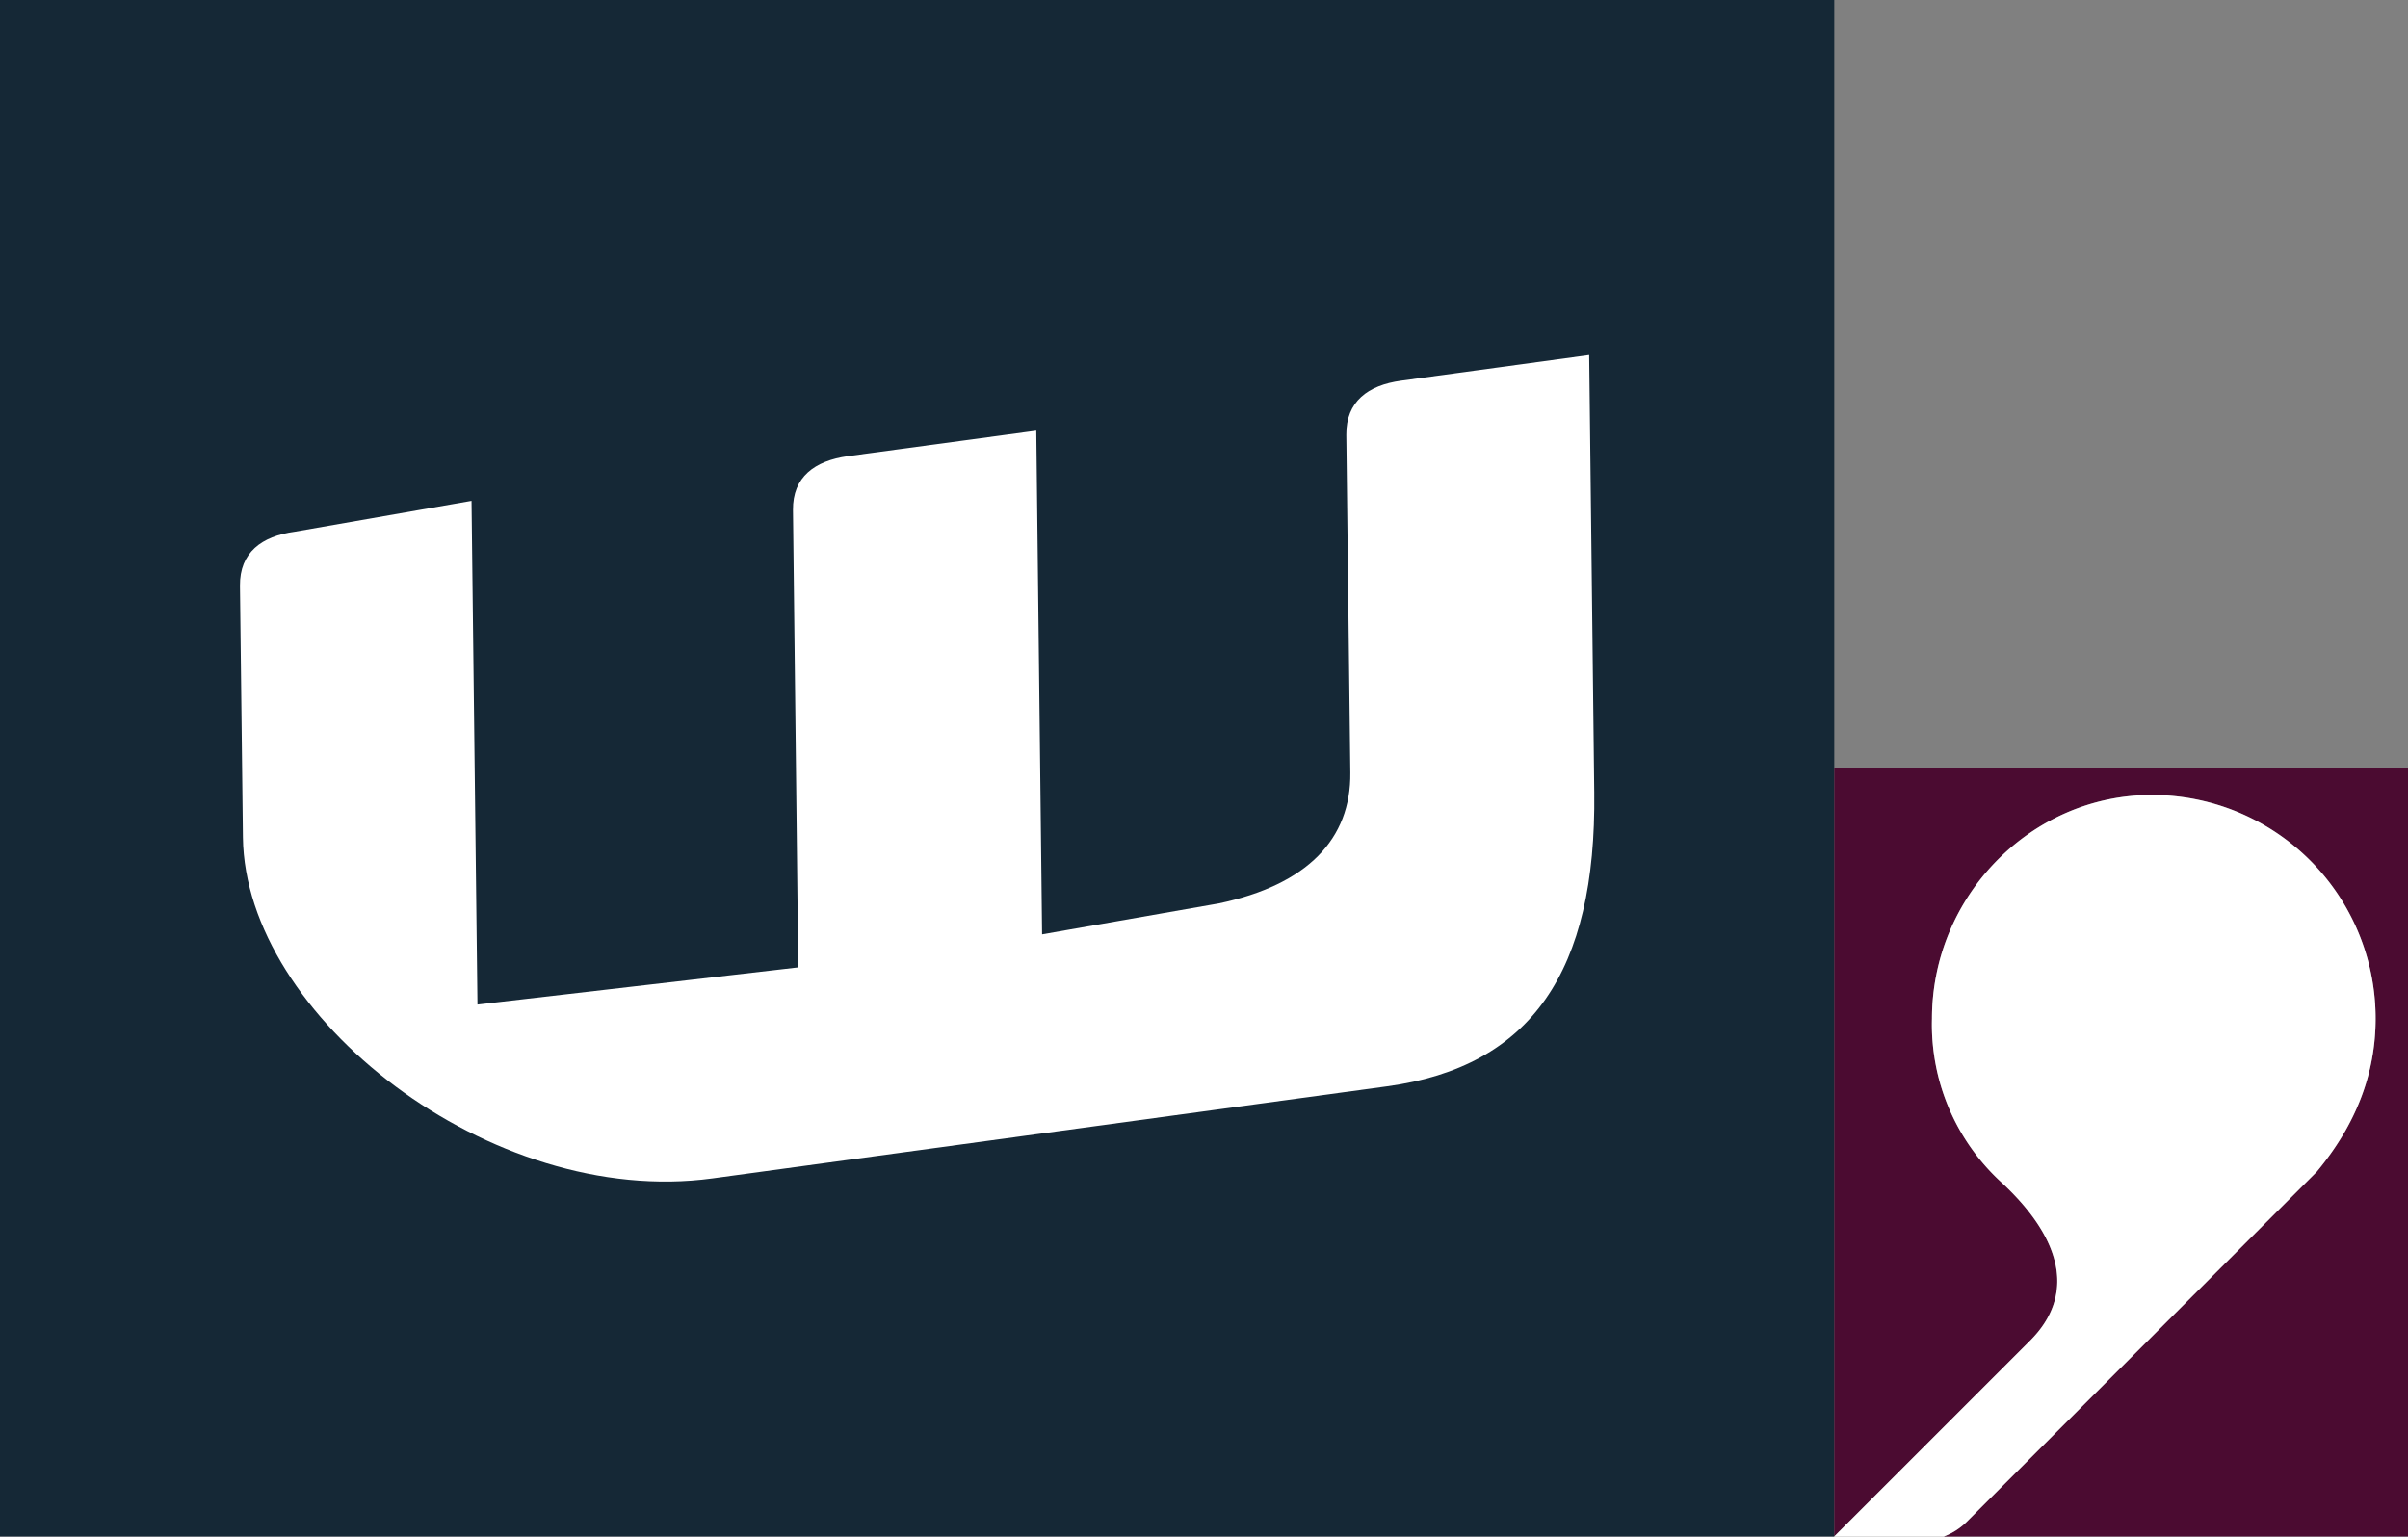
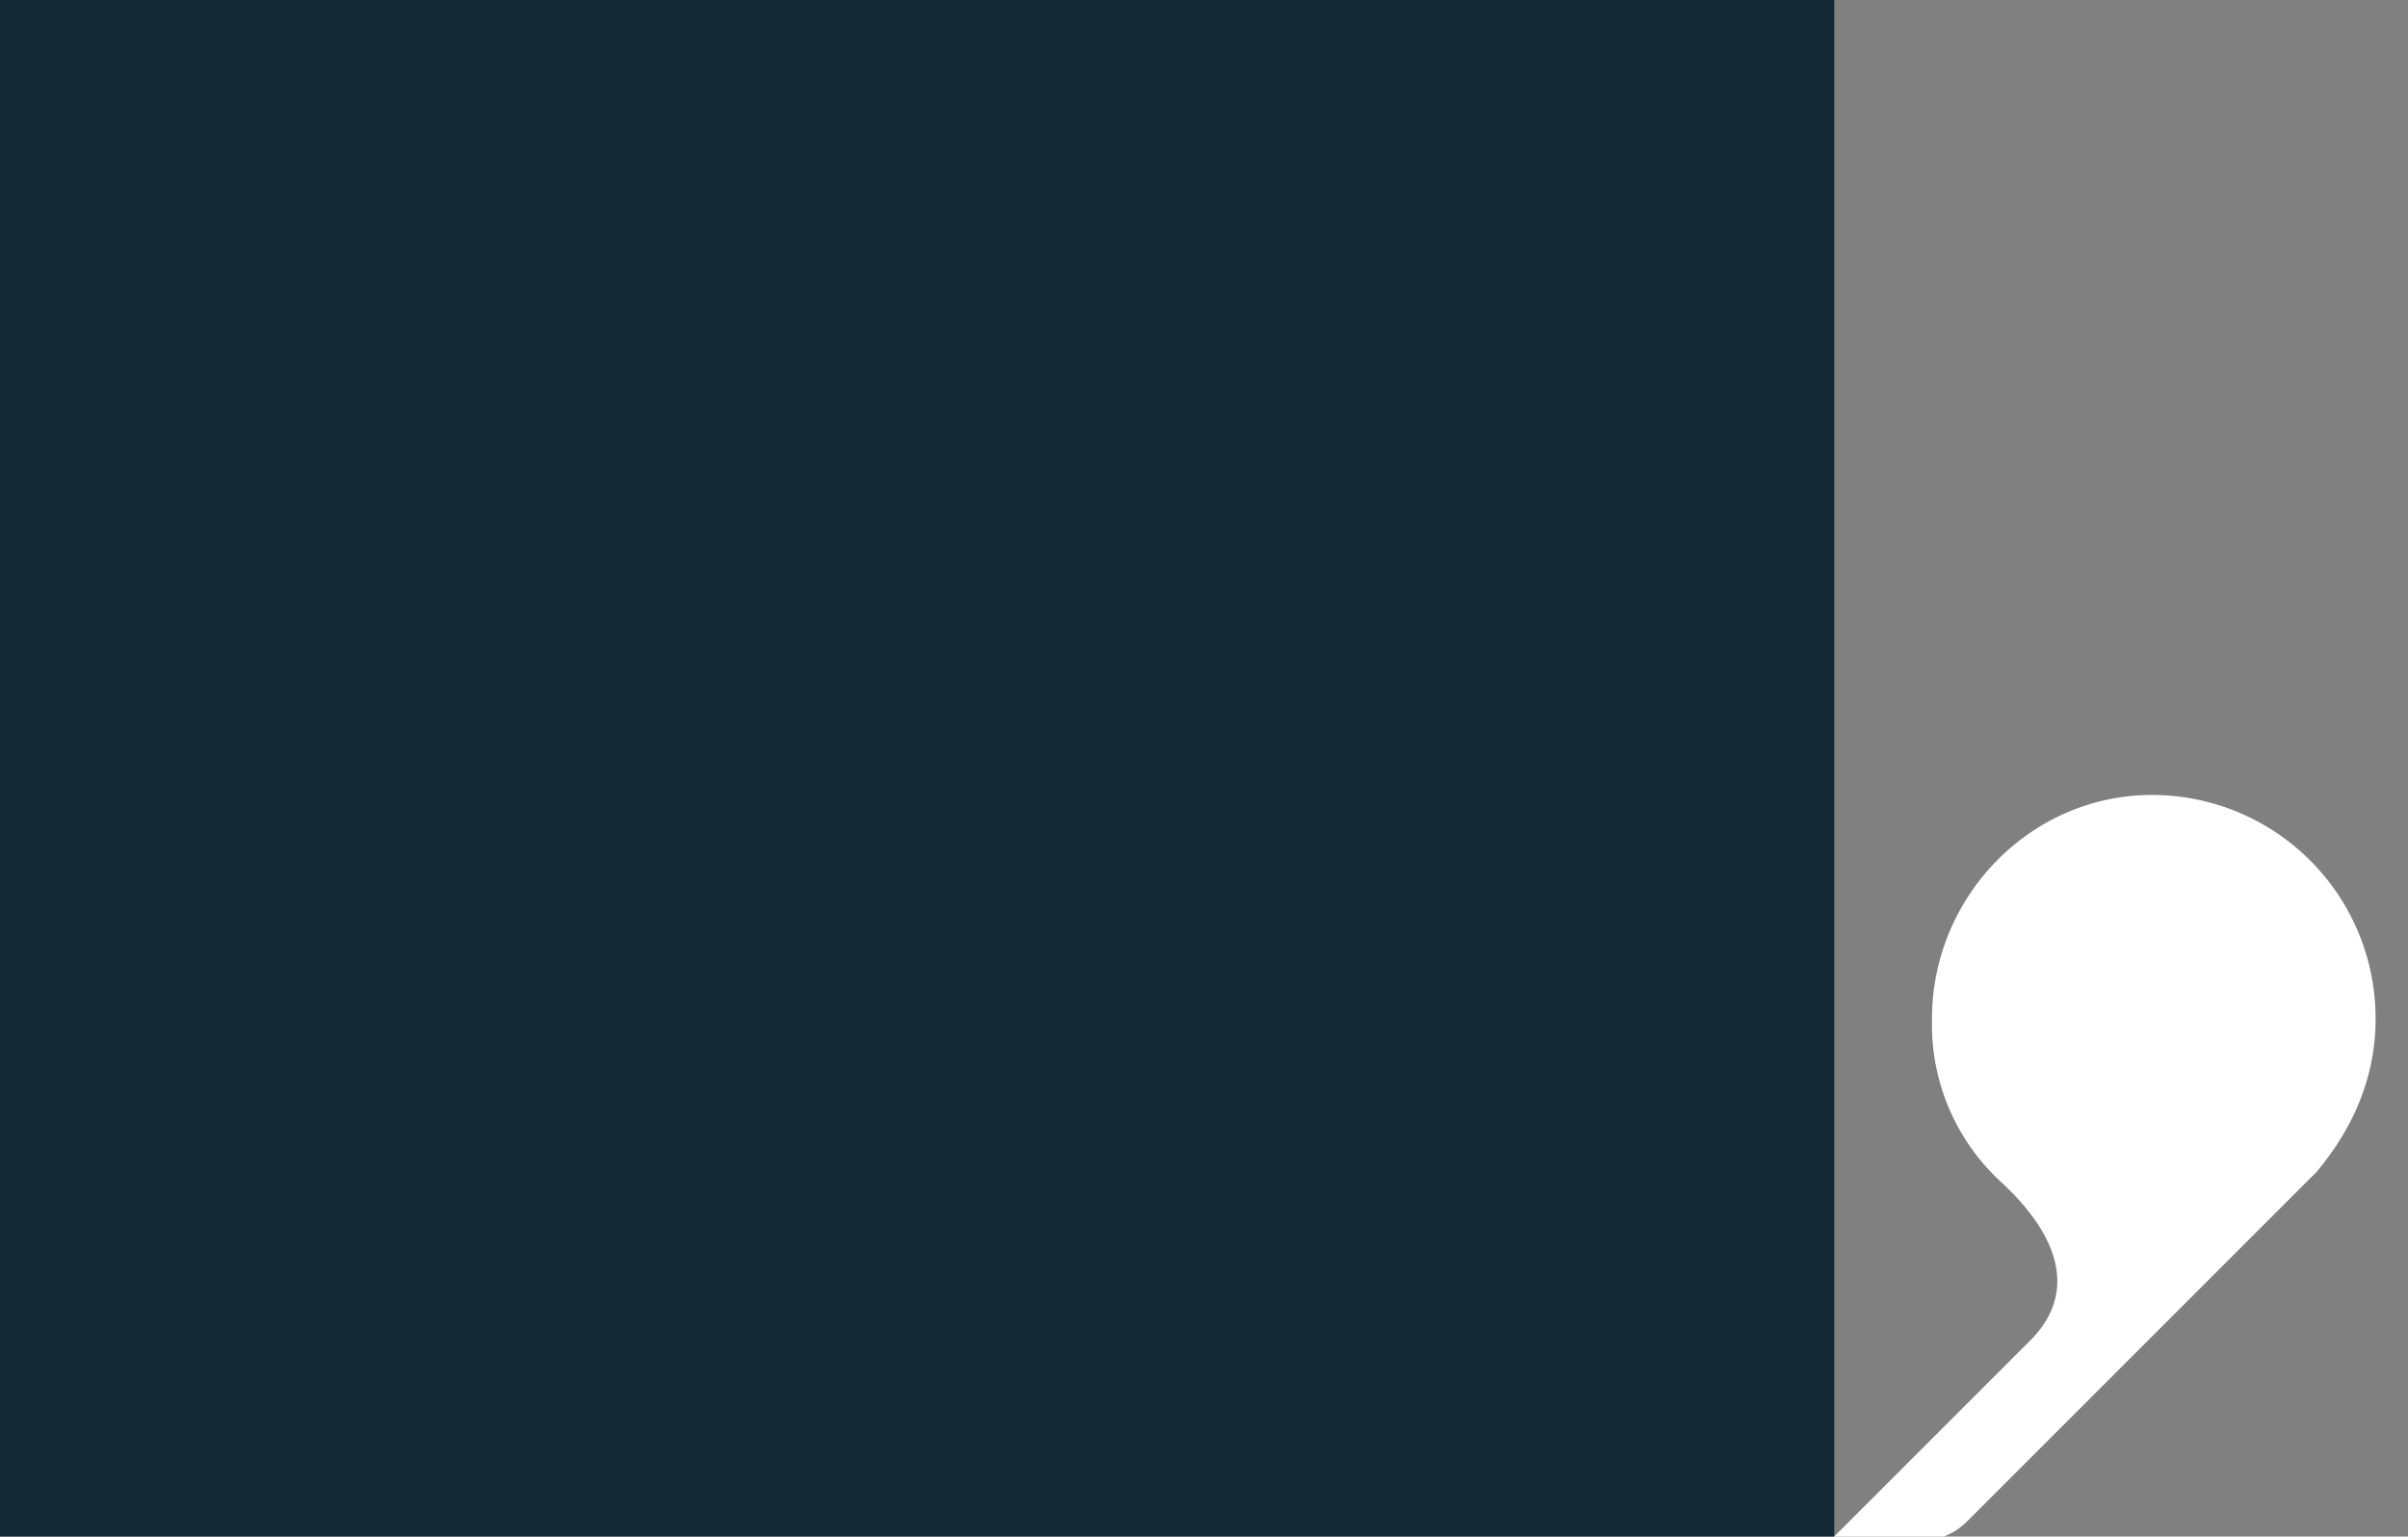
<svg xmlns="http://www.w3.org/2000/svg" width="267.905" height="170.982" viewBox="0 0 267.905 170.982">
  <rect x="0" y="0" width="267.905" height="170.982" fill="#808080" stroke="none" />
  <g id="Group_50856" data-name="Group 50856" transform="translate(-13680.646 -20911.508)">
    <g id="Group_50432" data-name="Group 50432" transform="translate(2237.072 -145)">
      <rect id="Rectangle_8047" data-name="Rectangle 8047" width="204.074" height="170.982" transform="translate(11443.574 21056.508)" fill="#152836" />
-       <path id="Path_122822" data-name="Path 122822" d="M73.347,138.737l-19.662,3.432c-3.7.505-6.135,2.315-6.1,6.006l.329,28.019c.235,19.909,27.607,41.3,52.229,37.938l75.089-10.249c16.007-2.186,23.259-12.787,23.024-32.708l-.564-48.668-20.92,2.856c-3.7.505-6.135,2.327-6.1,6.017l.447,37.6c.082,7.381-4.772,12.481-14.632,14.55l-19.662,3.444-.646-56.049L115.2,133.765c-3.655.517-6.135,2.3-6.088,5.994l.588,50.89-35.693,4.137Z" transform="translate(11422.688 20973.504)" fill="#fff" />
    </g>
    <g id="Group_50855" data-name="Group 50855" transform="translate(13884.721 19332.426)">
-       <path id="Path_121552" data-name="Path 121552" d="M63.831,25.59H0v85.473L21.792,89.272c4.812-4.8,3.925-10.922-3.054-17.477A23.807,23.807,0,0,1,10.87,53.45c0-13.534,10.922-24.891,24.473-24.891A24.872,24.872,0,0,1,60.225,53.45q0,9.178-6.553,17.041L14.813,109.359a7.422,7.422,0,0,1-2.643,1.723H63.831Z" transform="translate(0 1638.983)" fill="#4b0b31" />
      <path id="Path_121553" data-name="Path 121553" d="M53.672,71.709q6.554-7.872,6.553-17.041A24.872,24.872,0,0,0,35.343,29.776c-13.551,0-24.472,11.358-24.472,24.891a23.807,23.807,0,0,0,7.867,18.346c6.98,6.554,7.867,12.673,3.054,17.477L0,112.281v.018H12.17a7.411,7.411,0,0,0,2.643-1.723Z" transform="translate(0 1637.766)" fill="#fff" />
    </g>
  </g>
</svg>